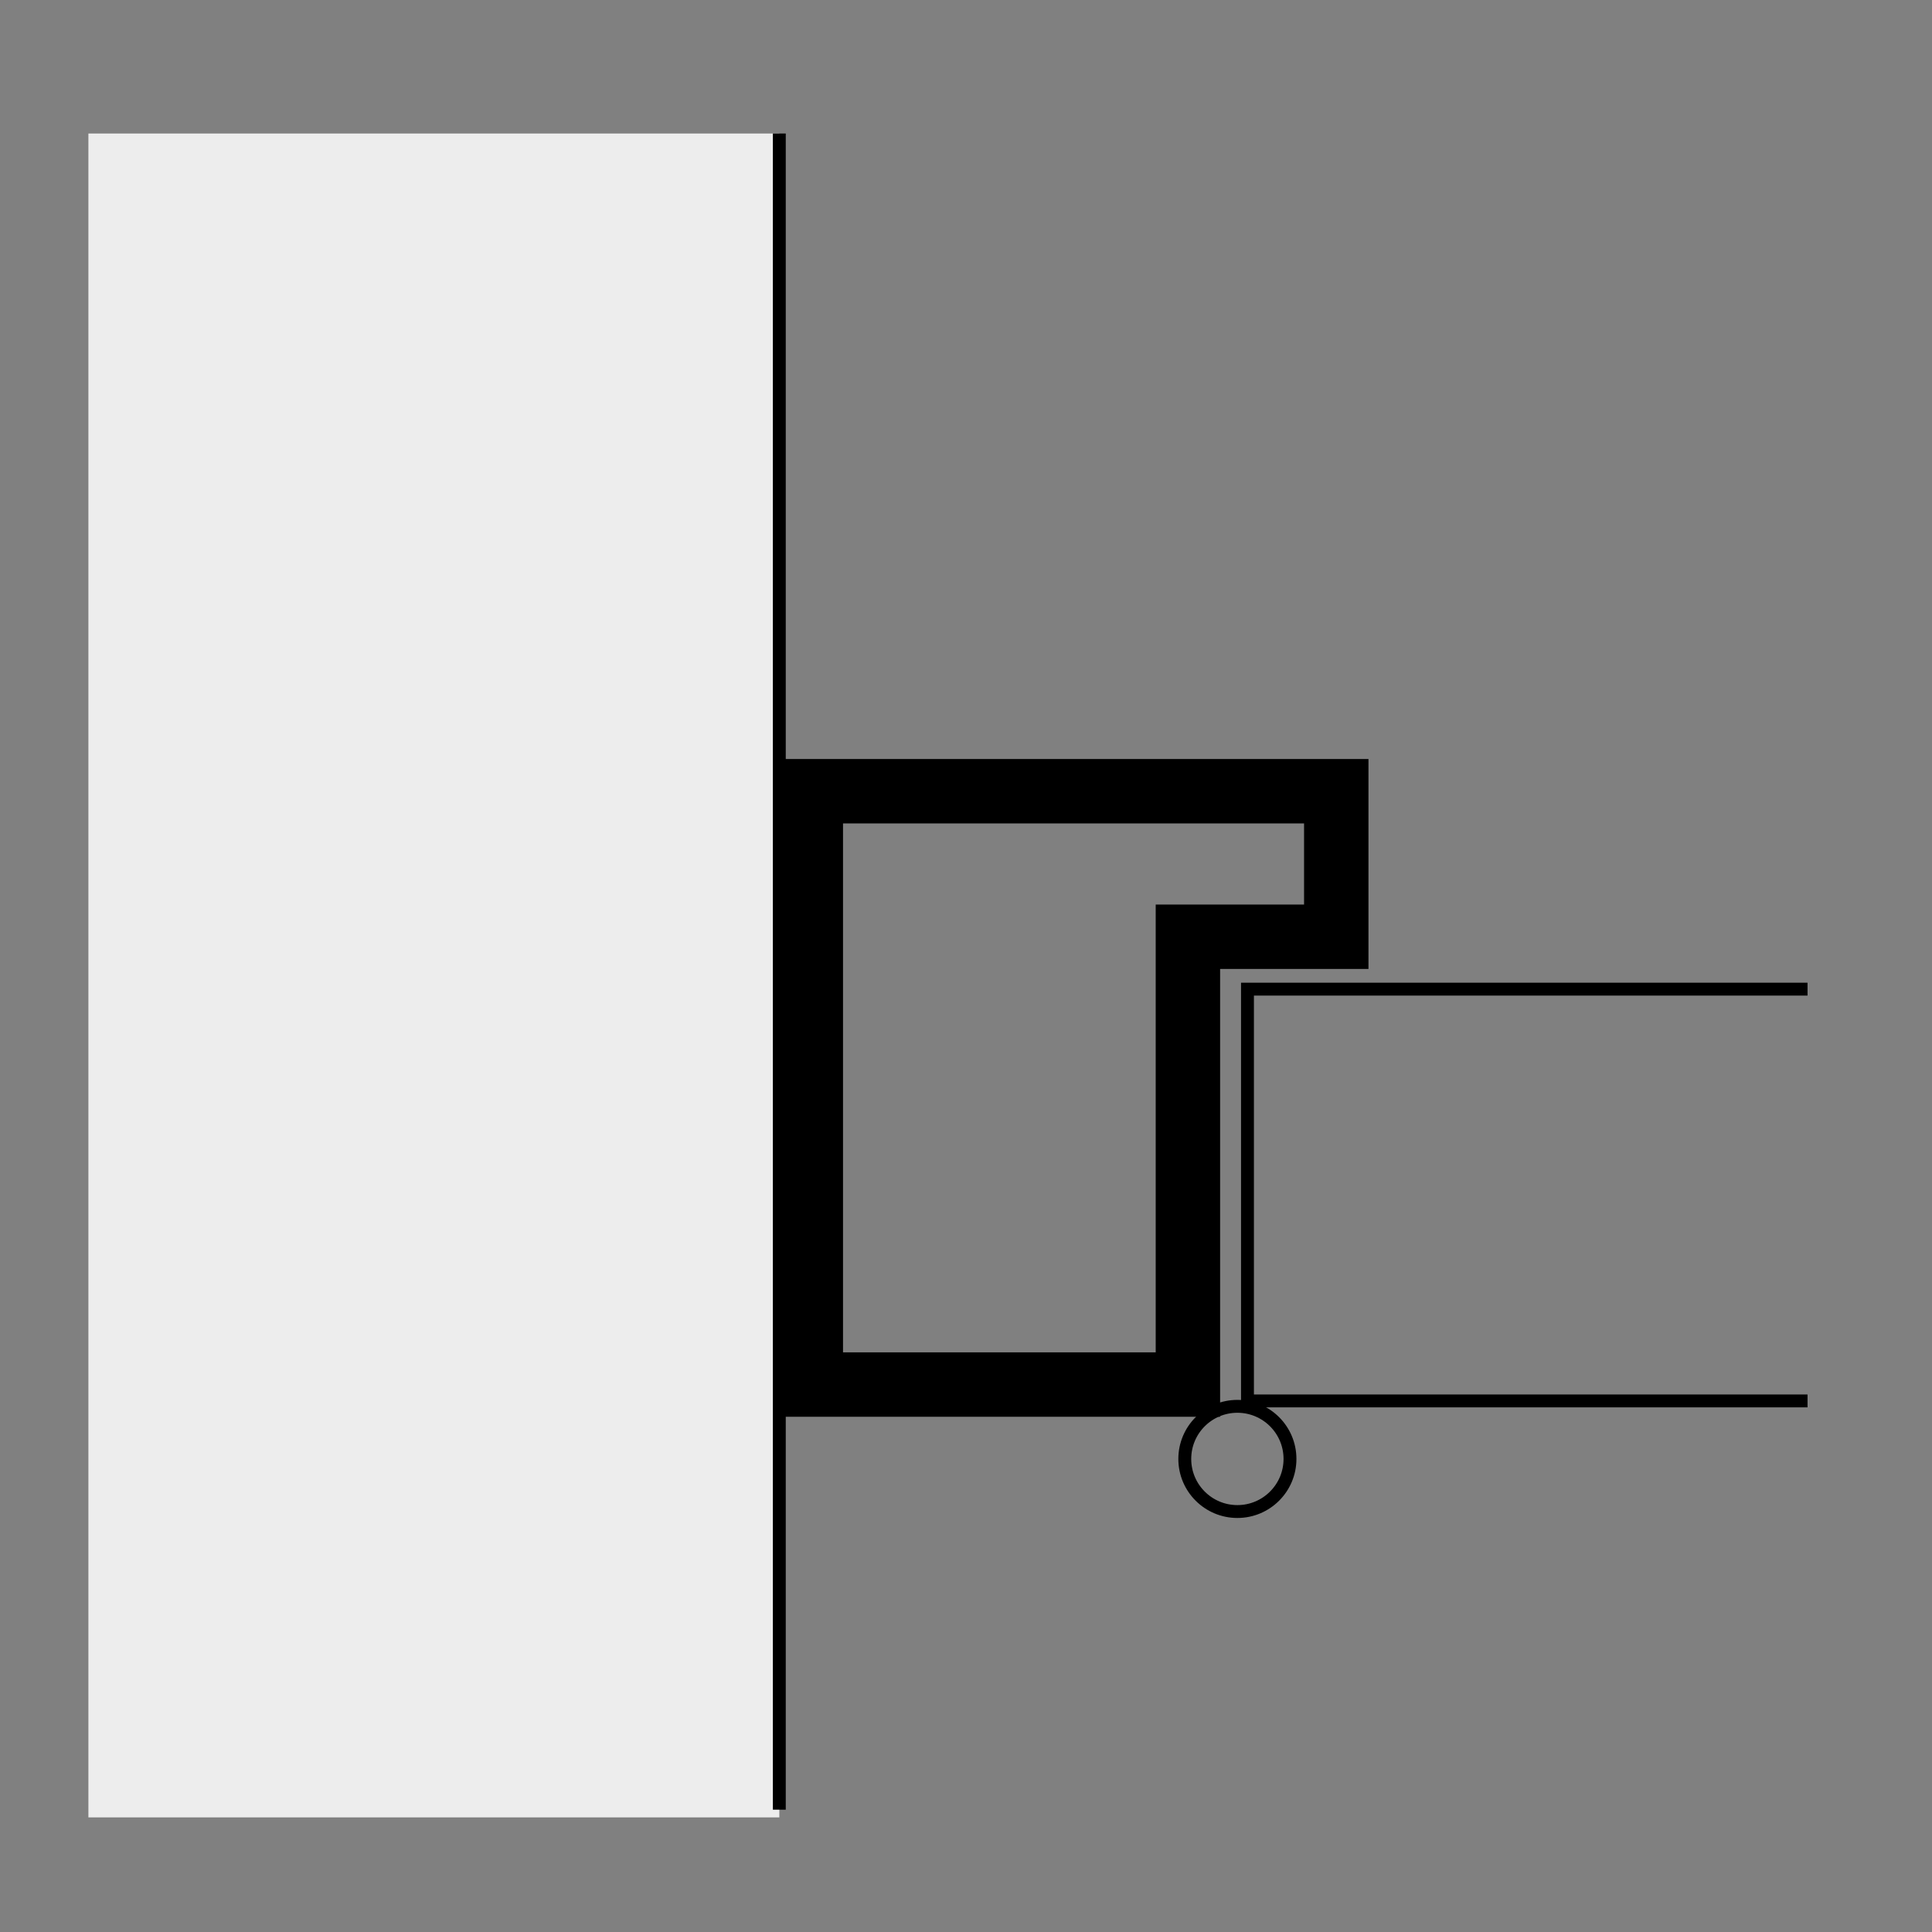
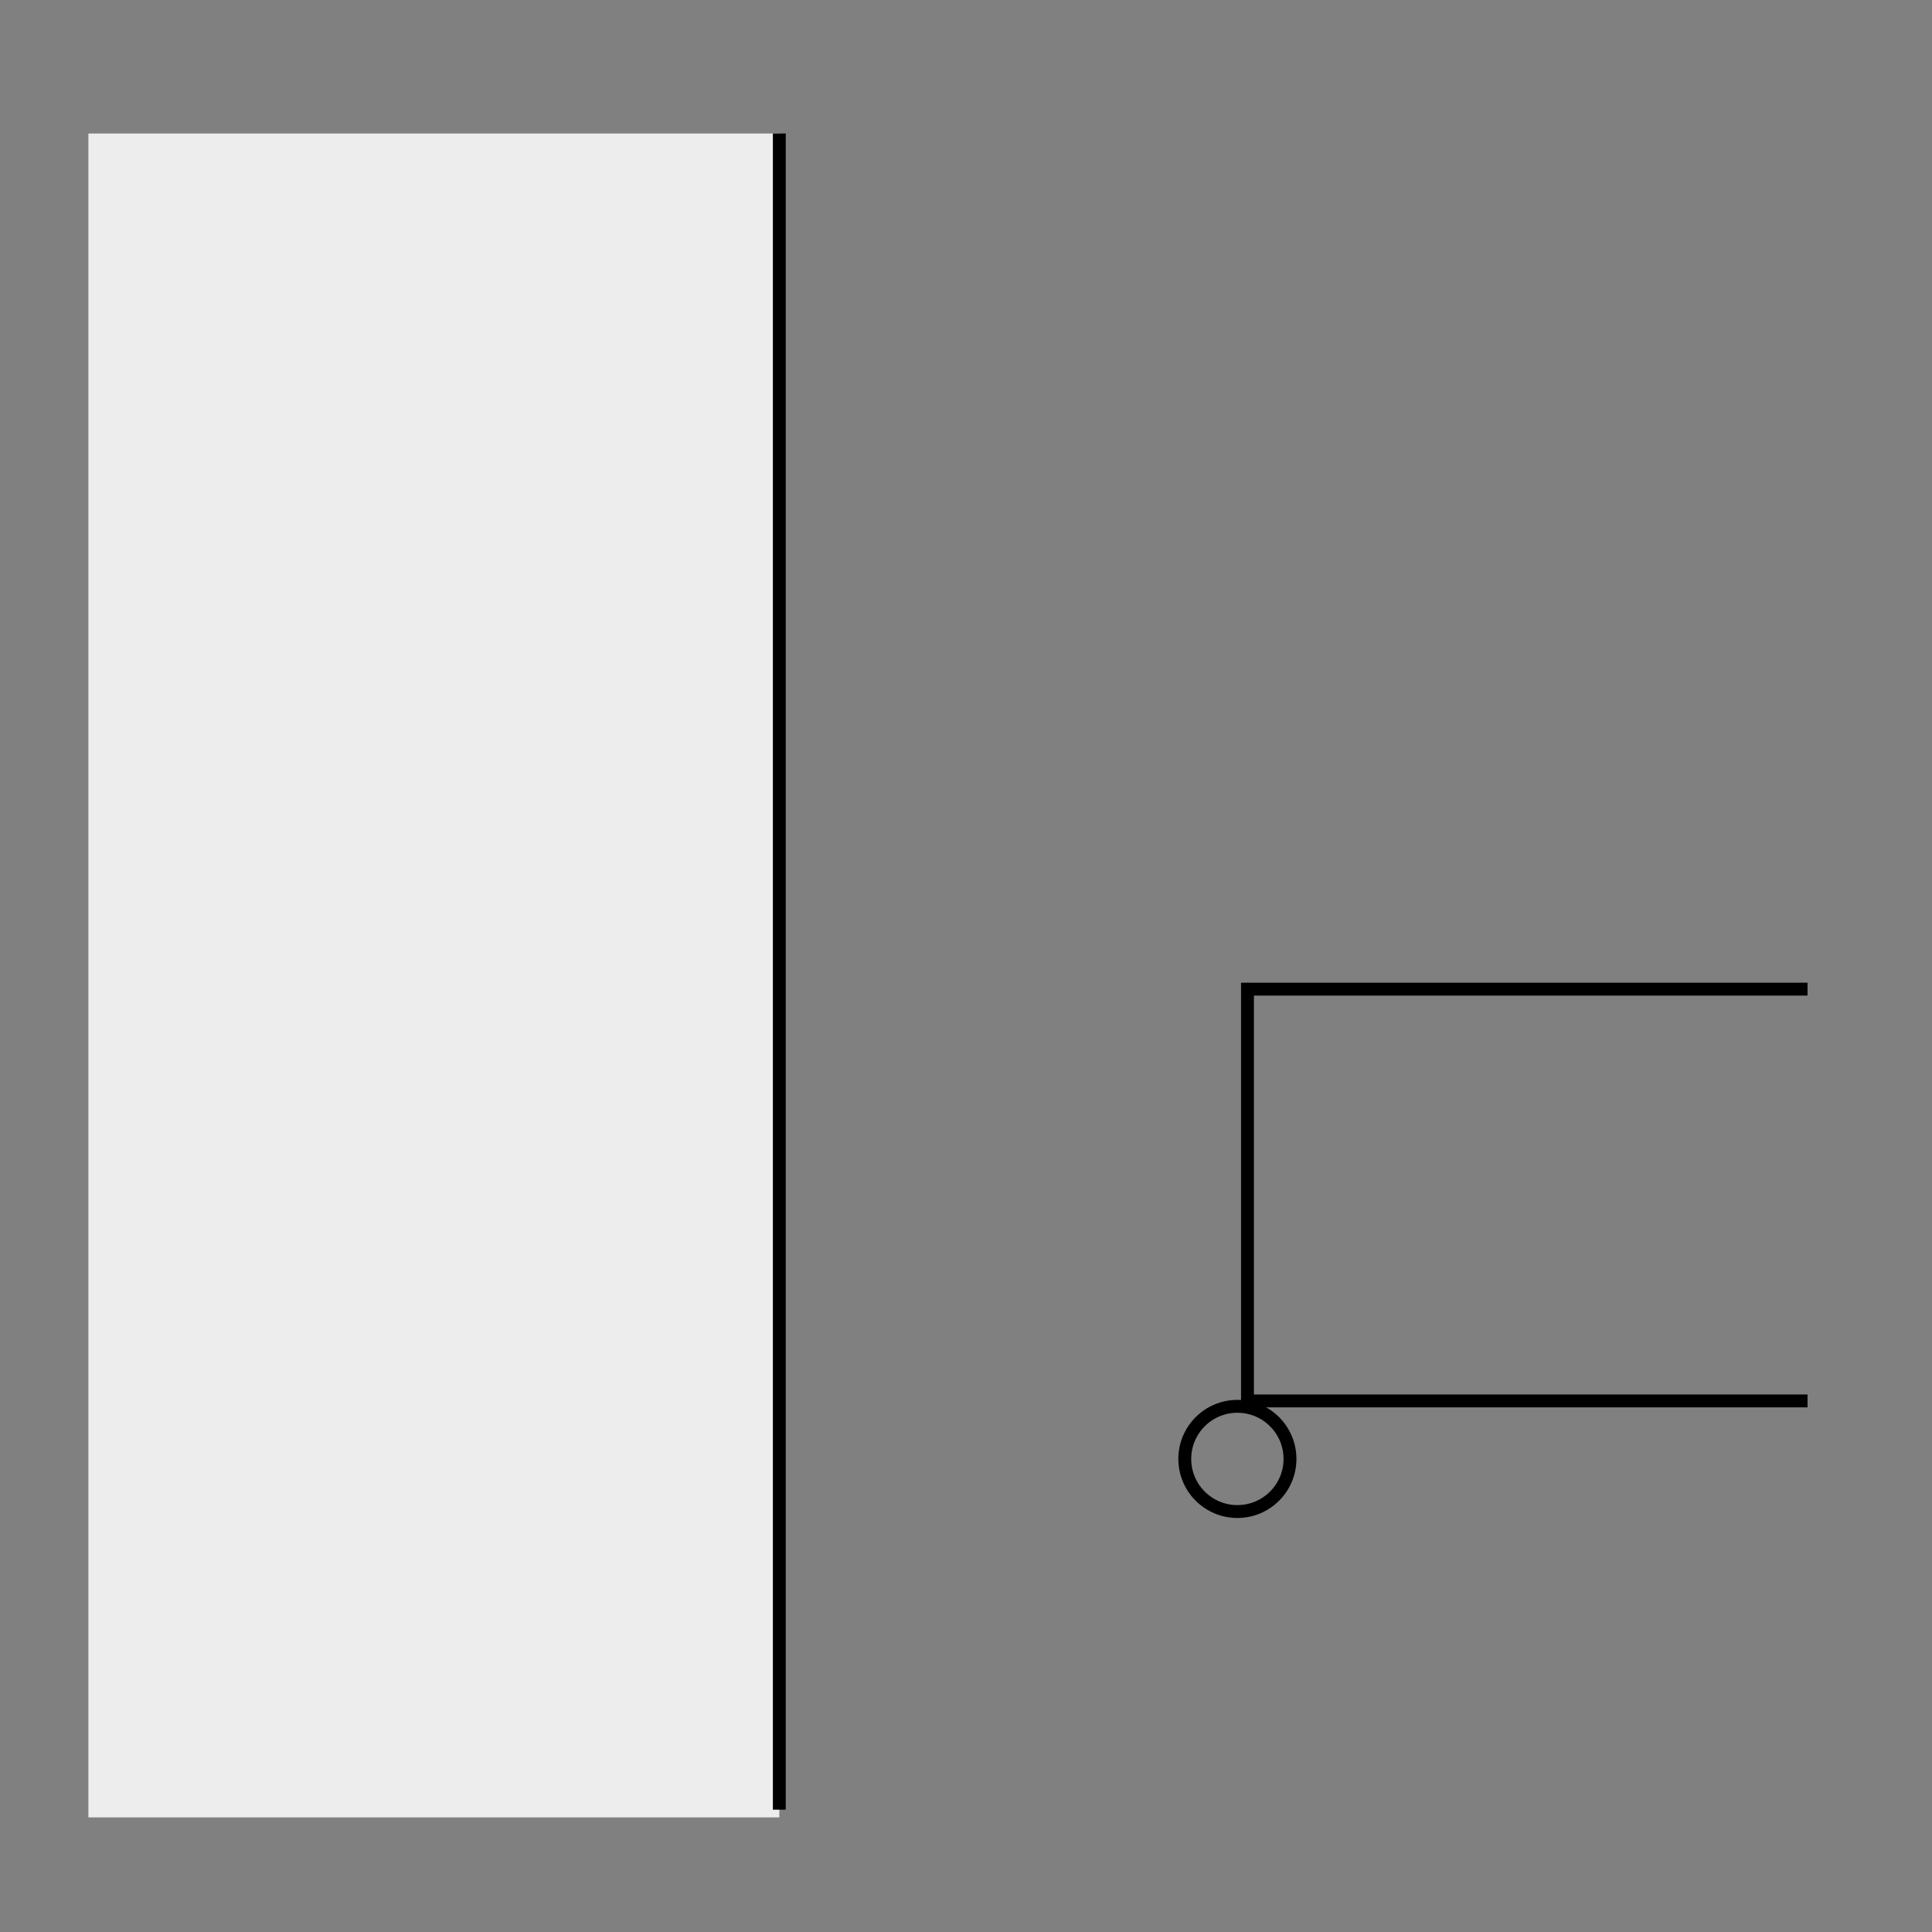
<svg xmlns="http://www.w3.org/2000/svg" version="1.1" x="0px" y="0px" width="100%" height="100%" viewBox="0 0 150 150" enable-background="new 0 0 150 150" xml:space="preserve">
  <rect x="0" y="0" width="150" height="150" fill="#808080" stroke="none" />
  <g id="Voirlage" display="none">
</g>
  <g id="Zargen">
    <g>
      <rect x="6.864" y="10.366" fill="#EDEDED" width="53.643" height="130.736" />
      <line fill="none" stroke="#000000" stroke-miterlimit="10" x1="60.506" y1="140.503" x2="60.506" y2="10.366" />
    </g>
    <g>
      <g>
-         <polygon fill="none" stroke="#000000" stroke-width="5" stroke-miterlimit="10" points="103.747,61.43 103.747,72.729      92.229,72.729 92.229,107.497 62.952,107.497 62.952,61.43    " />
-       </g>
+         </g>
    </g>
    <circle fill="none" stroke="#000000" stroke-miterlimit="10" cx="96.07" cy="113.271" r="4.084" />
    <polyline fill="none" stroke="#000000" stroke-miterlimit="10" points="140.336,108.767 96.854,108.767 96.854,76.797    140.336,76.797  " />
  </g>
  <g id="Beschriftung">
</g>
</svg>